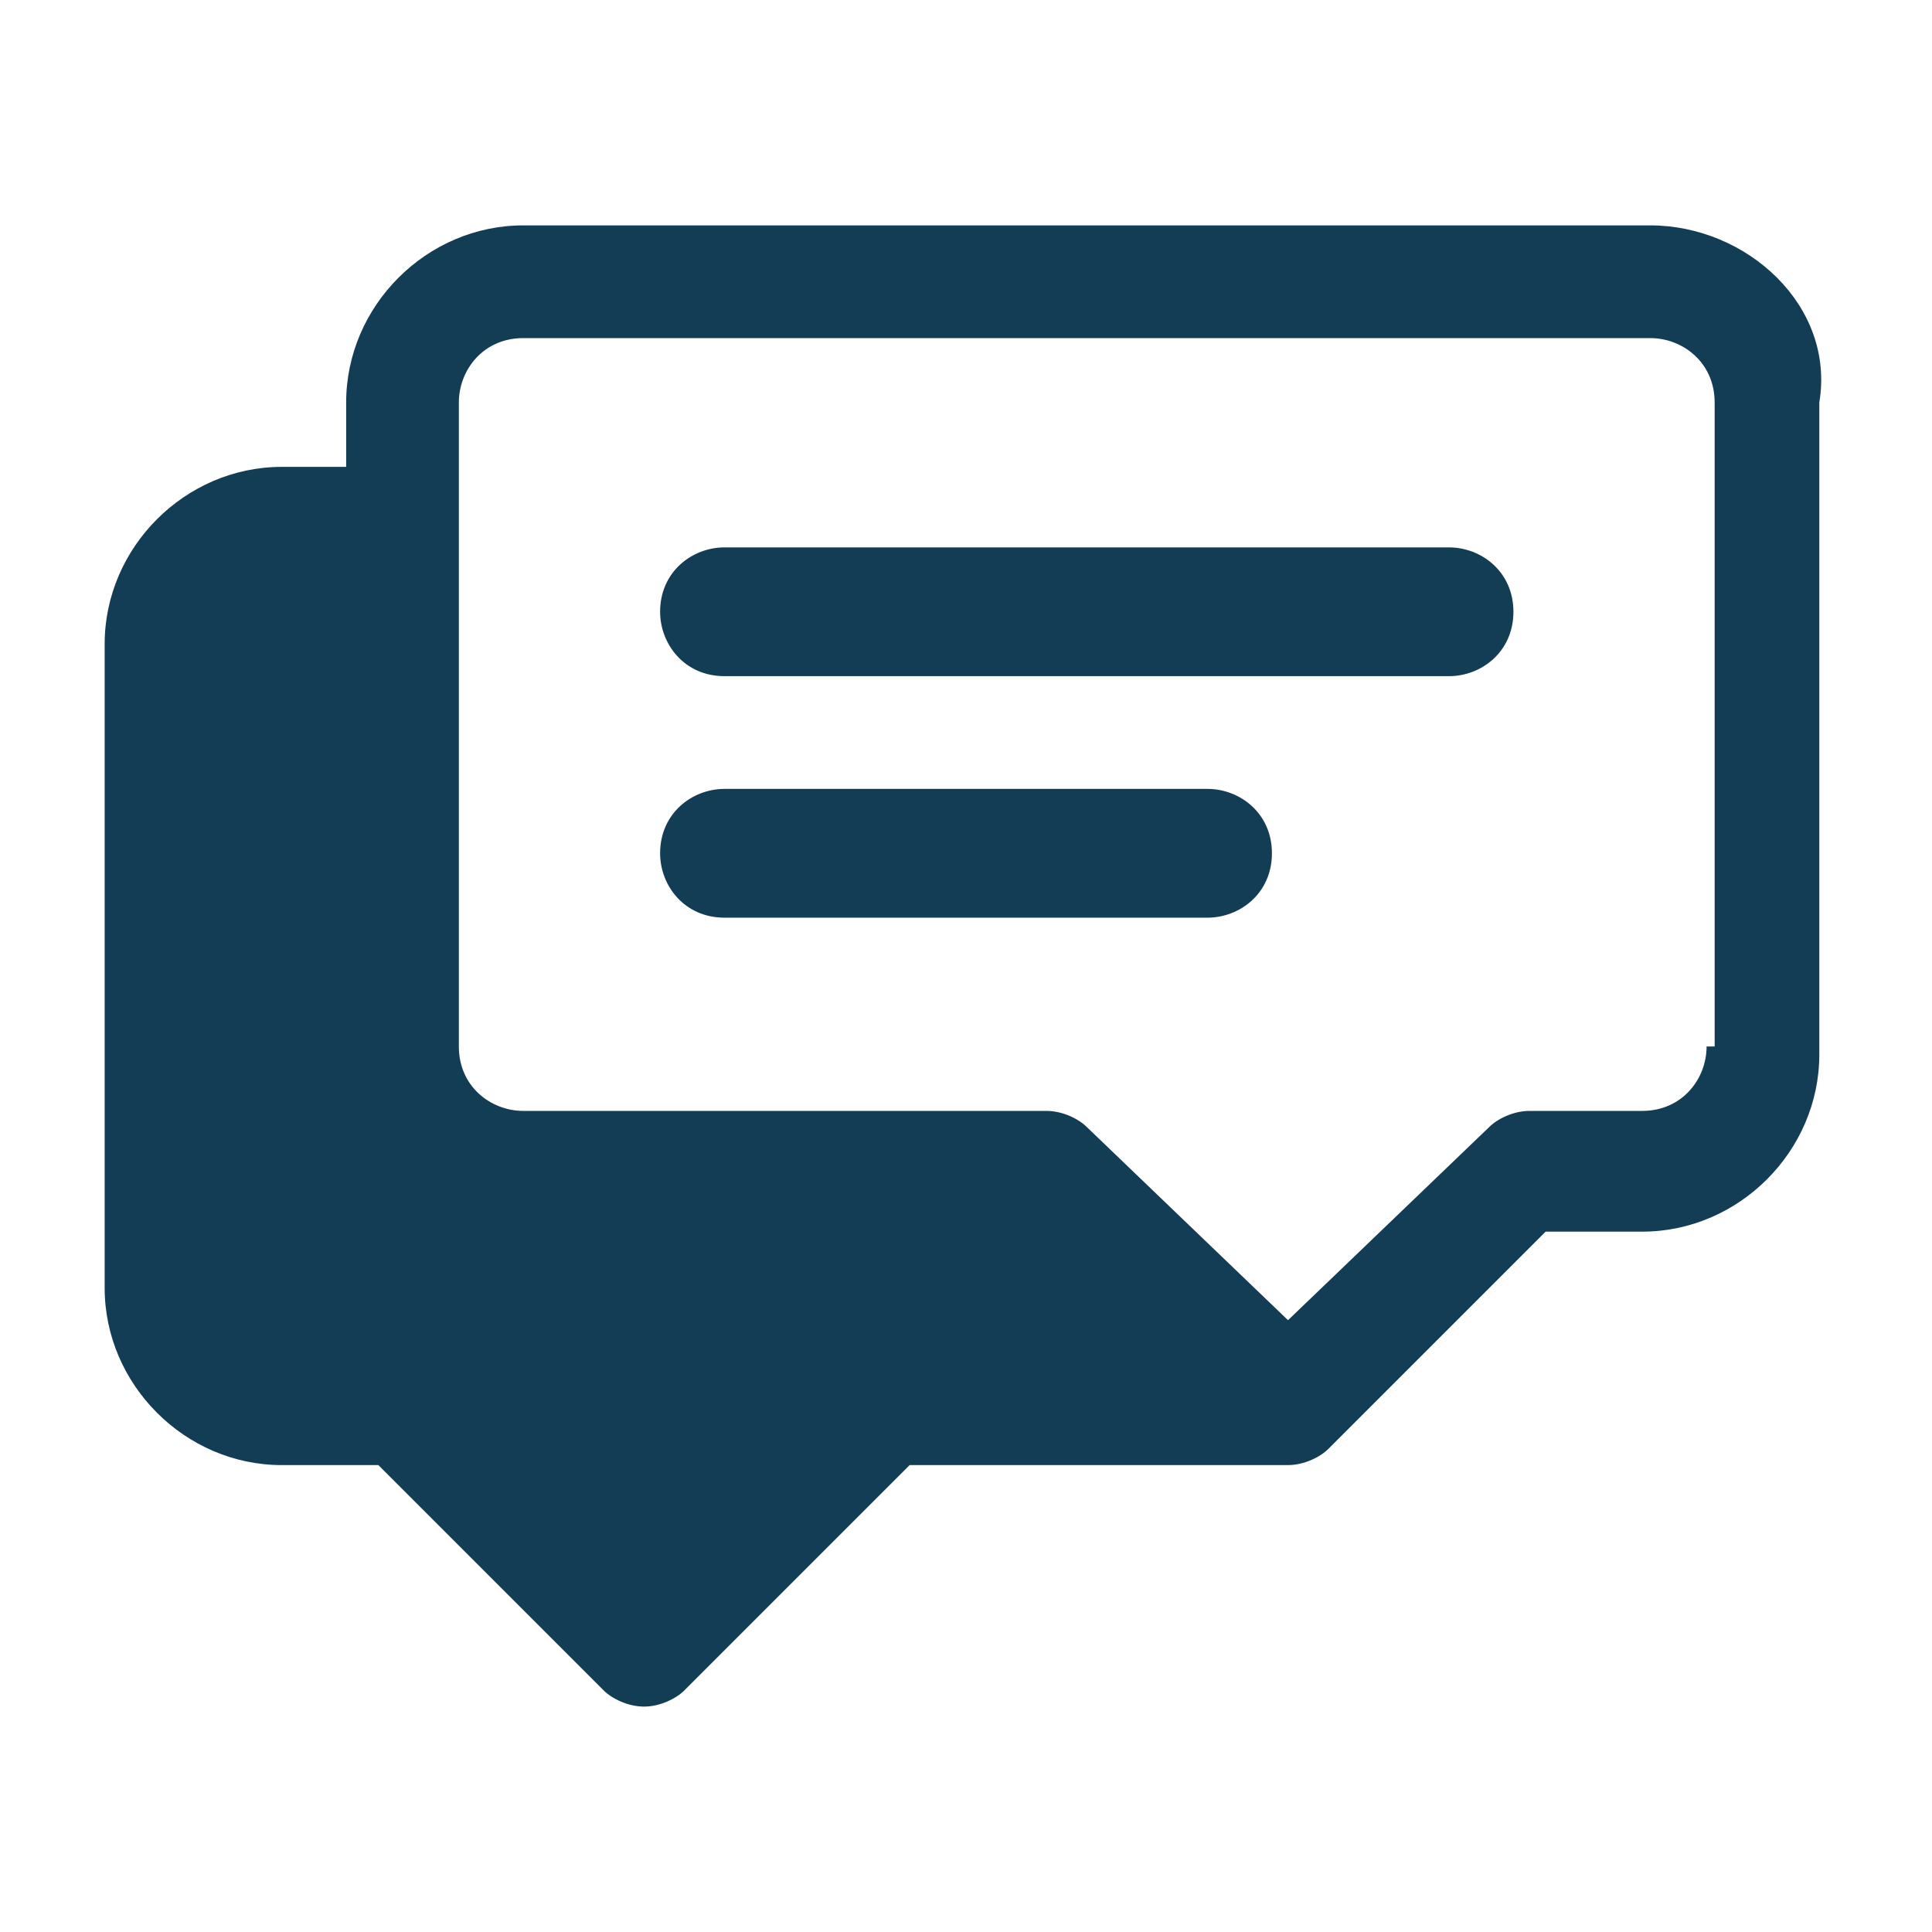
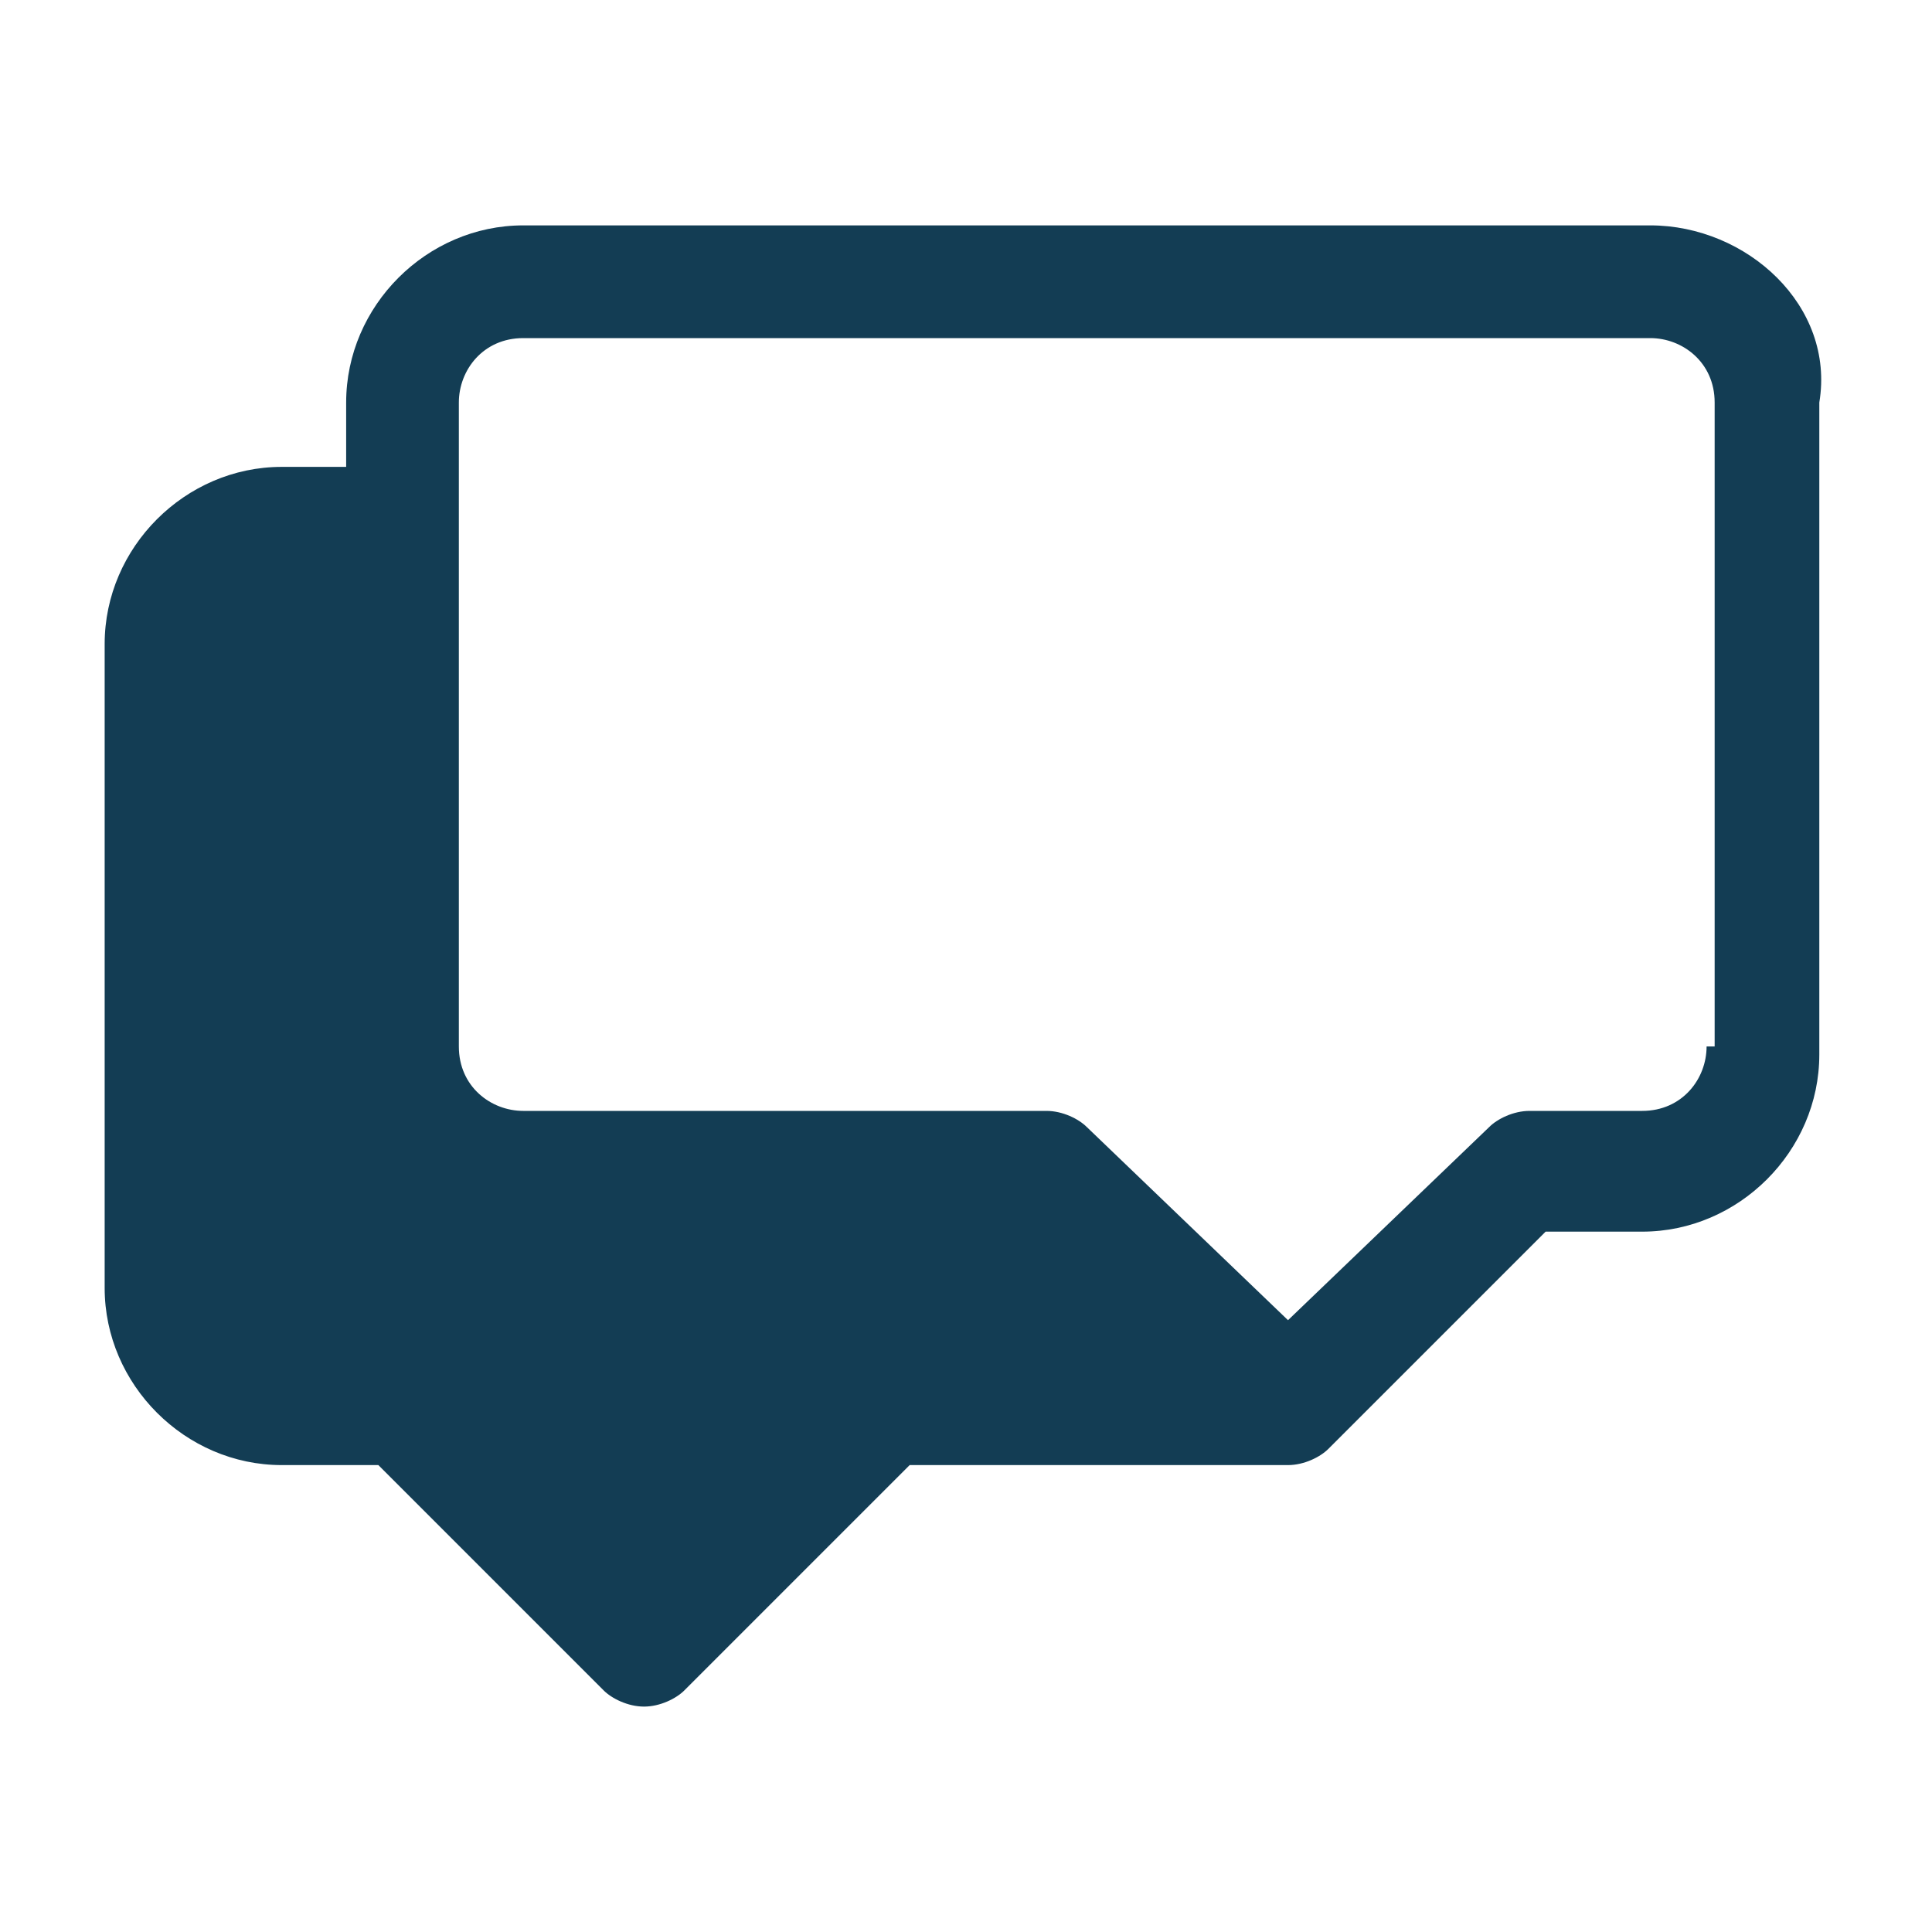
<svg xmlns="http://www.w3.org/2000/svg" width="64" height="64" viewBox="0 0 64 64" fill="none">
  <path d="M54.667 7.466H50.934H17.334C14.133 7.466 11.467 10.133 11.467 13.333V15.466H9.333C6.133 15.466 3.467 18.133 3.467 21.333V42.666C3.467 45.866 6.133 48.533 9.333 48.533H12.534L20 56C20.267 56.266 20.8 56.533 21.334 56.533C21.867 56.533 22.4 56.266 22.667 56L30.134 48.533H42.667C43.2 48.533 43.733 48.266 44 48L50.667 41.333L51.2 40.8H54.4C57.6 40.8 60.267 38.133 60.267 34.933V13.333C60.8 10.133 57.867 7.466 54.667 7.466ZM56.533 34.666C56.533 35.733 55.733 36.8 54.4 36.8H50.667C50.133 36.8 49.6 37.066 49.334 37.333L42.667 43.733L36 37.333C35.733 37.066 35.2 36.8 34.667 36.8H17.334C16.267 36.8 15.2 36 15.2 34.666V13.333C15.2 12.266 16 11.2 17.334 11.2H50.934H54.667C55.733 11.2 56.8 12 56.8 13.333V34.666H56.533Z" fill="#133D54" />
-   <path d="M40 26.133H24C22.934 26.133 21.867 26.933 21.867 28.266C21.867 29.333 22.667 30.399 24 30.399H40C41.067 30.399 42.134 29.599 42.134 28.266C42.134 26.933 41.067 26.133 40 26.133Z" fill="#133D54" />
-   <path d="M48 18.133H24C22.934 18.133 21.867 18.933 21.867 20.266C21.867 21.333 22.667 22.399 24 22.399H48C49.067 22.399 50.134 21.599 50.134 20.266C50.134 18.933 49.067 18.133 48 18.133Z" fill="#133D54" />
</svg>